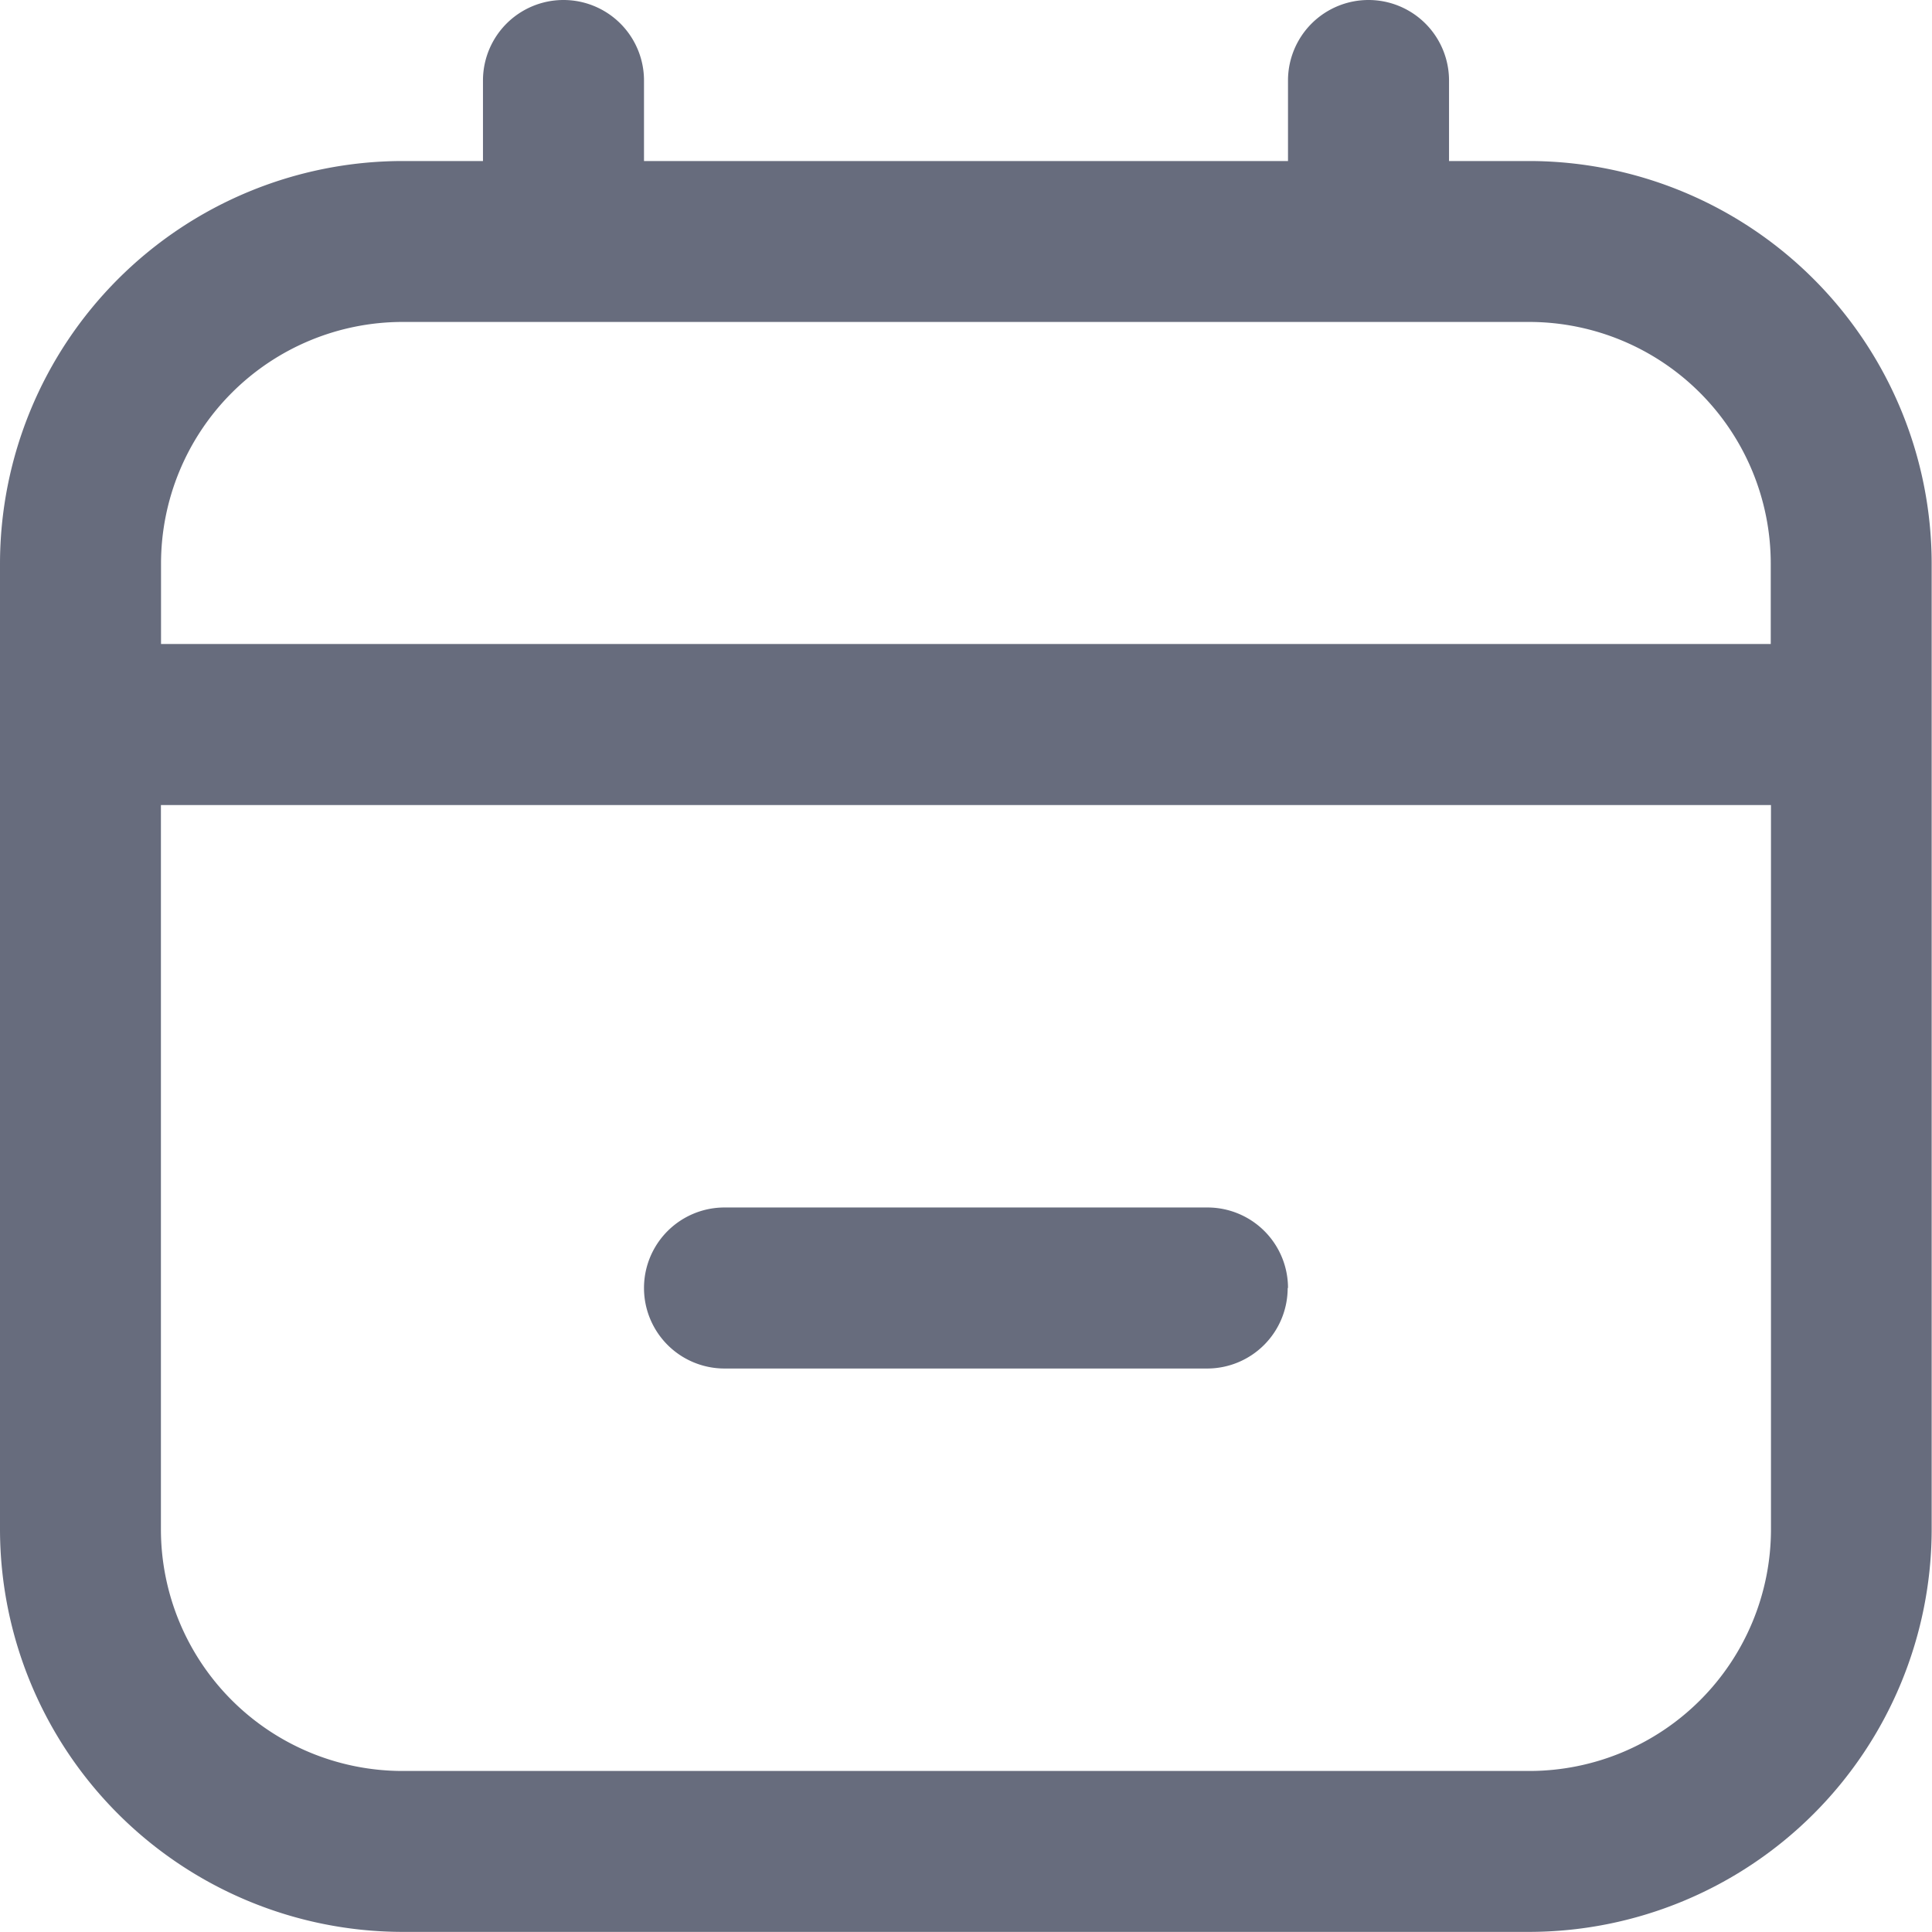
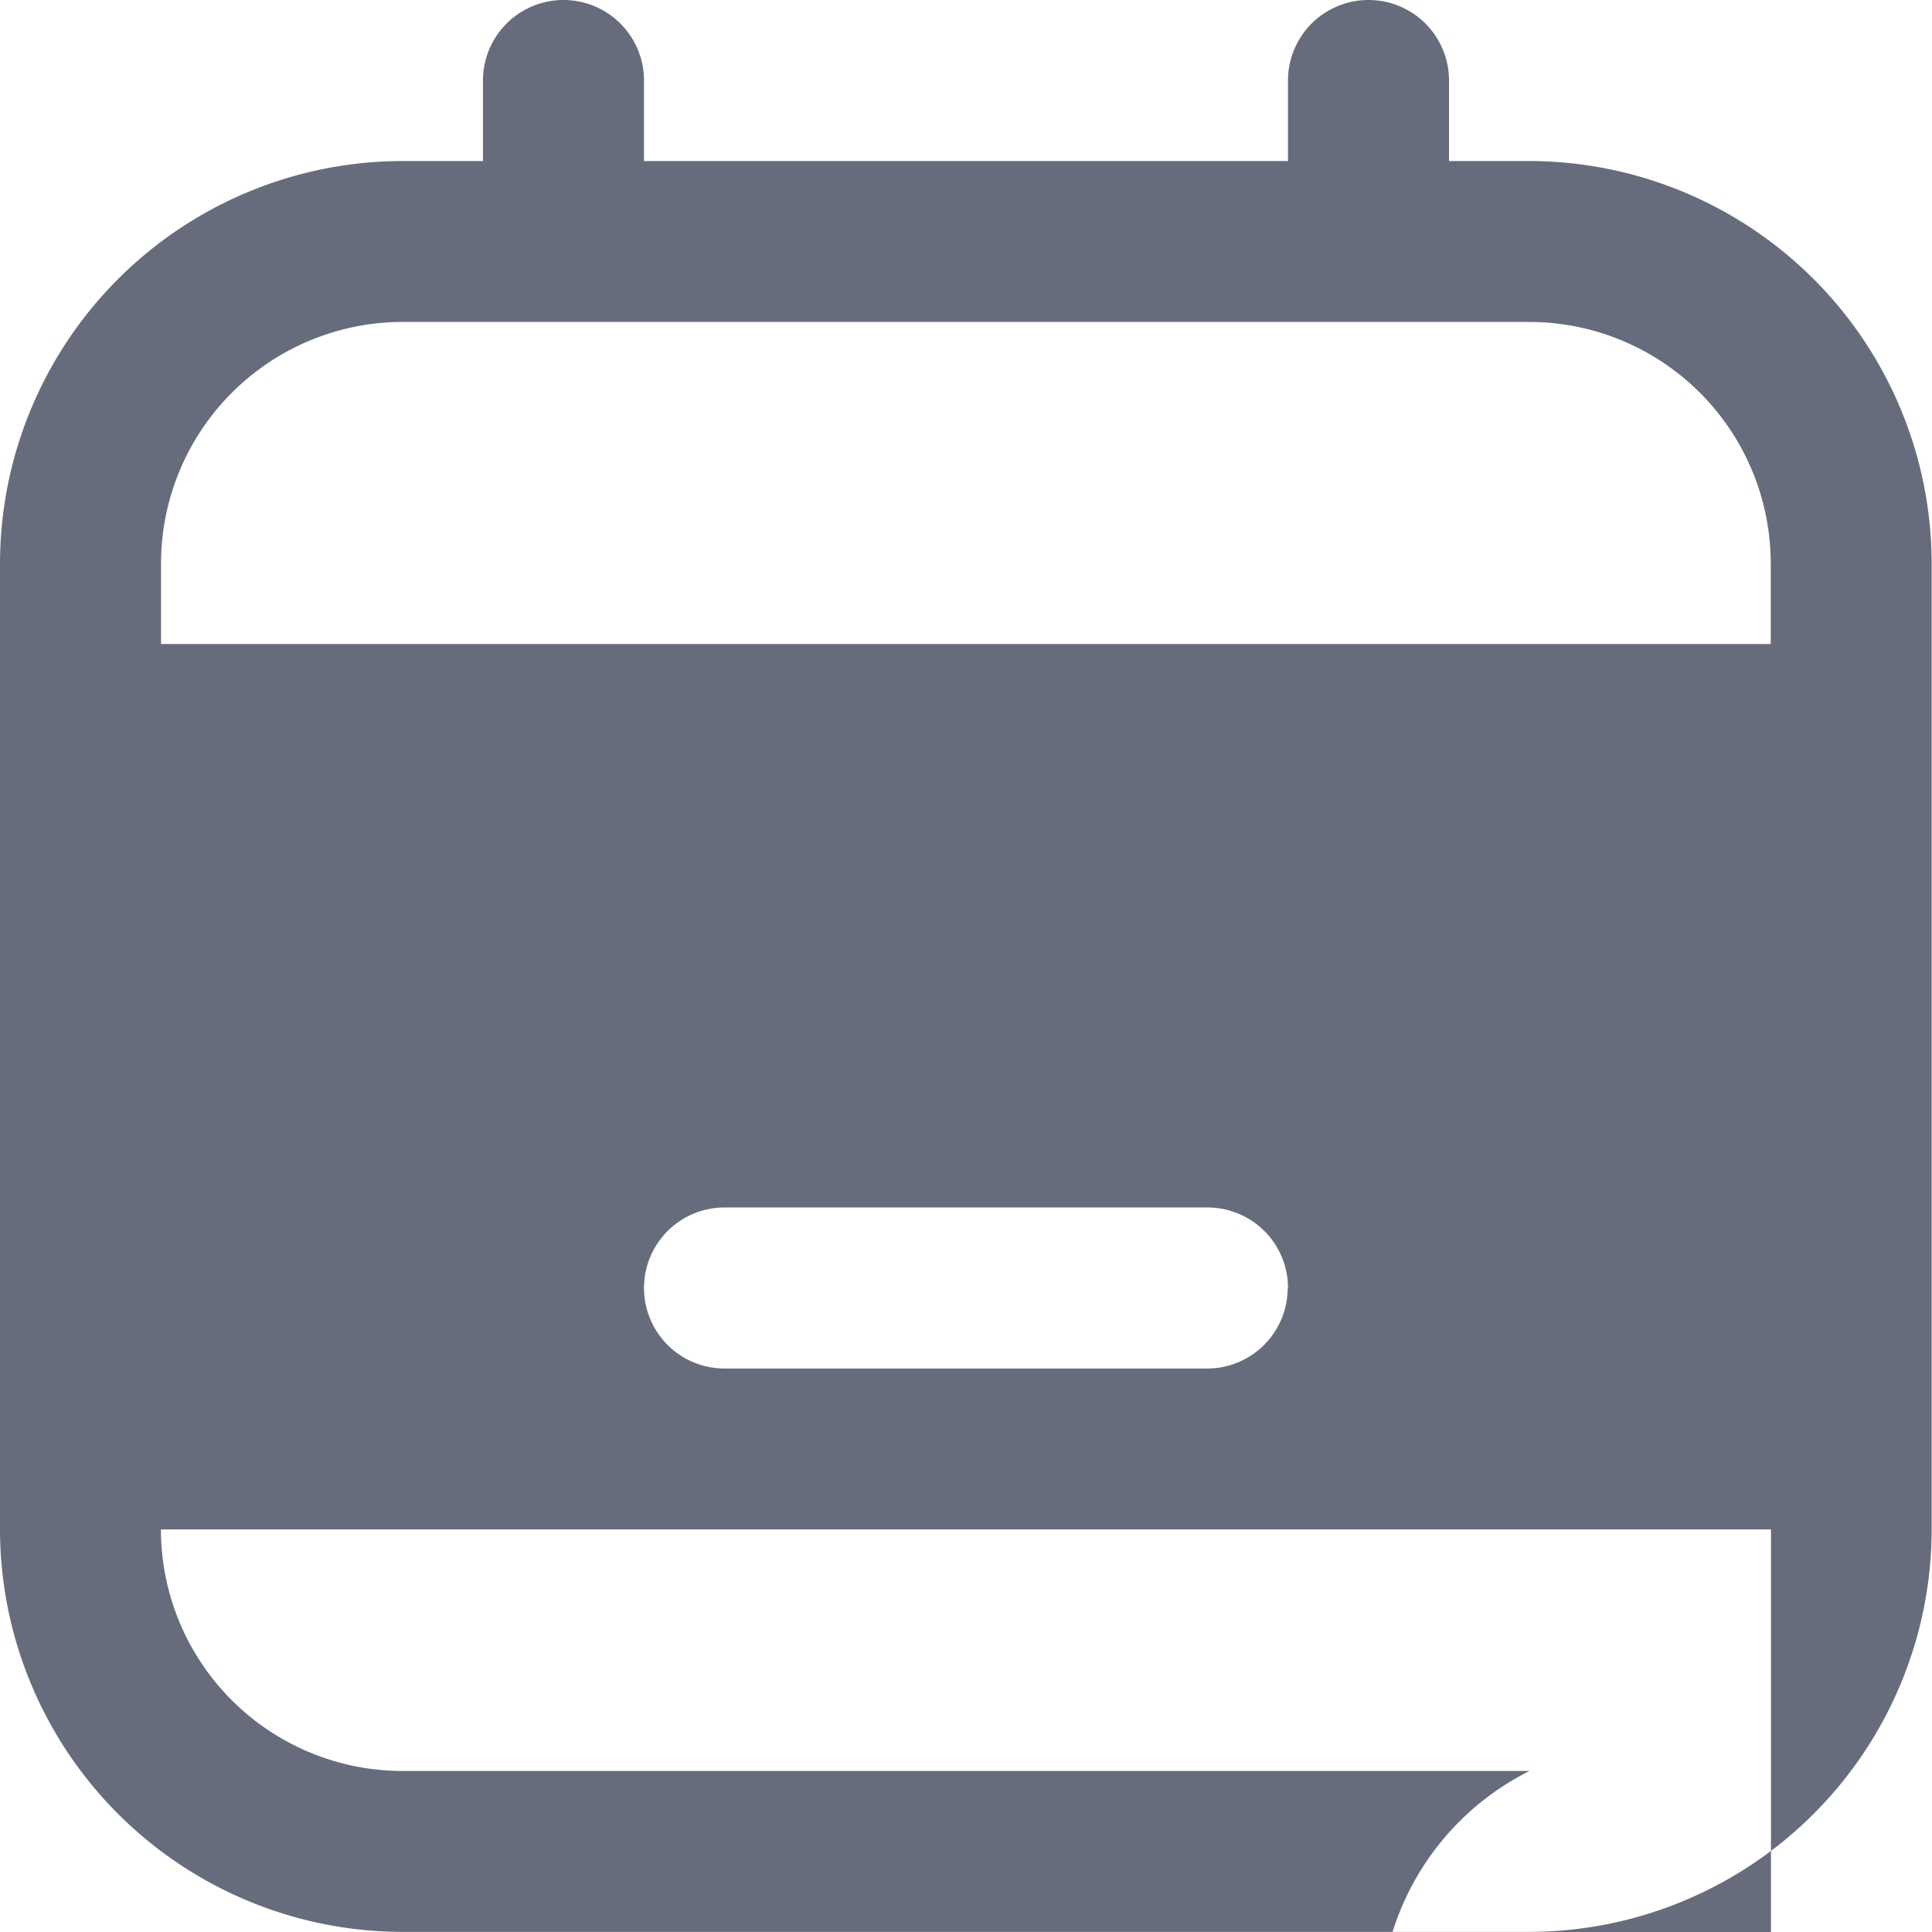
<svg xmlns="http://www.w3.org/2000/svg" width="17.661" height="17.661" viewBox="0 0 17.661 17.661">
-   <path id="calendar-minus" d="M13.982,1.472h-.736V.736a.736.736,0,1,0-1.472,0v.736H5.887V.736a.736.736,0,1,0-1.472,0v.736H3.679A3.684,3.684,0,0,0,0,5.151v8.83a3.684,3.684,0,0,0,3.679,3.679h10.3a3.684,3.684,0,0,0,3.679-3.679V5.151A3.684,3.684,0,0,0,13.982,1.472ZM3.679,2.943h10.3a2.21,2.21,0,0,1,2.208,2.208v.736H1.472V5.151A2.21,2.21,0,0,1,3.679,2.943Zm10.3,13.246H3.679a2.21,2.21,0,0,1-2.208-2.208V7.359H16.189v6.623A2.21,2.21,0,0,1,13.982,16.189Zm-2.208-4.415a.736.736,0,0,1-.736.736H6.623a.736.736,0,1,1,0-1.472h4.415A.736.736,0,0,1,11.774,11.774Z" fill="#676c7d" />
+   <path id="calendar-minus" d="M13.982,1.472h-.736V.736a.736.736,0,1,0-1.472,0v.736H5.887V.736a.736.736,0,1,0-1.472,0v.736H3.679A3.684,3.684,0,0,0,0,5.151v8.83a3.684,3.684,0,0,0,3.679,3.679h10.3a3.684,3.684,0,0,0,3.679-3.679V5.151A3.684,3.684,0,0,0,13.982,1.472ZM3.679,2.943h10.3a2.21,2.21,0,0,1,2.208,2.208v.736H1.472V5.151A2.21,2.21,0,0,1,3.679,2.943Zm10.3,13.246H3.679a2.21,2.21,0,0,1-2.208-2.208H16.189v6.623A2.21,2.21,0,0,1,13.982,16.189Zm-2.208-4.415a.736.736,0,0,1-.736.736H6.623a.736.736,0,1,1,0-1.472h4.415A.736.736,0,0,1,11.774,11.774Z" fill="#676c7d" />
</svg>